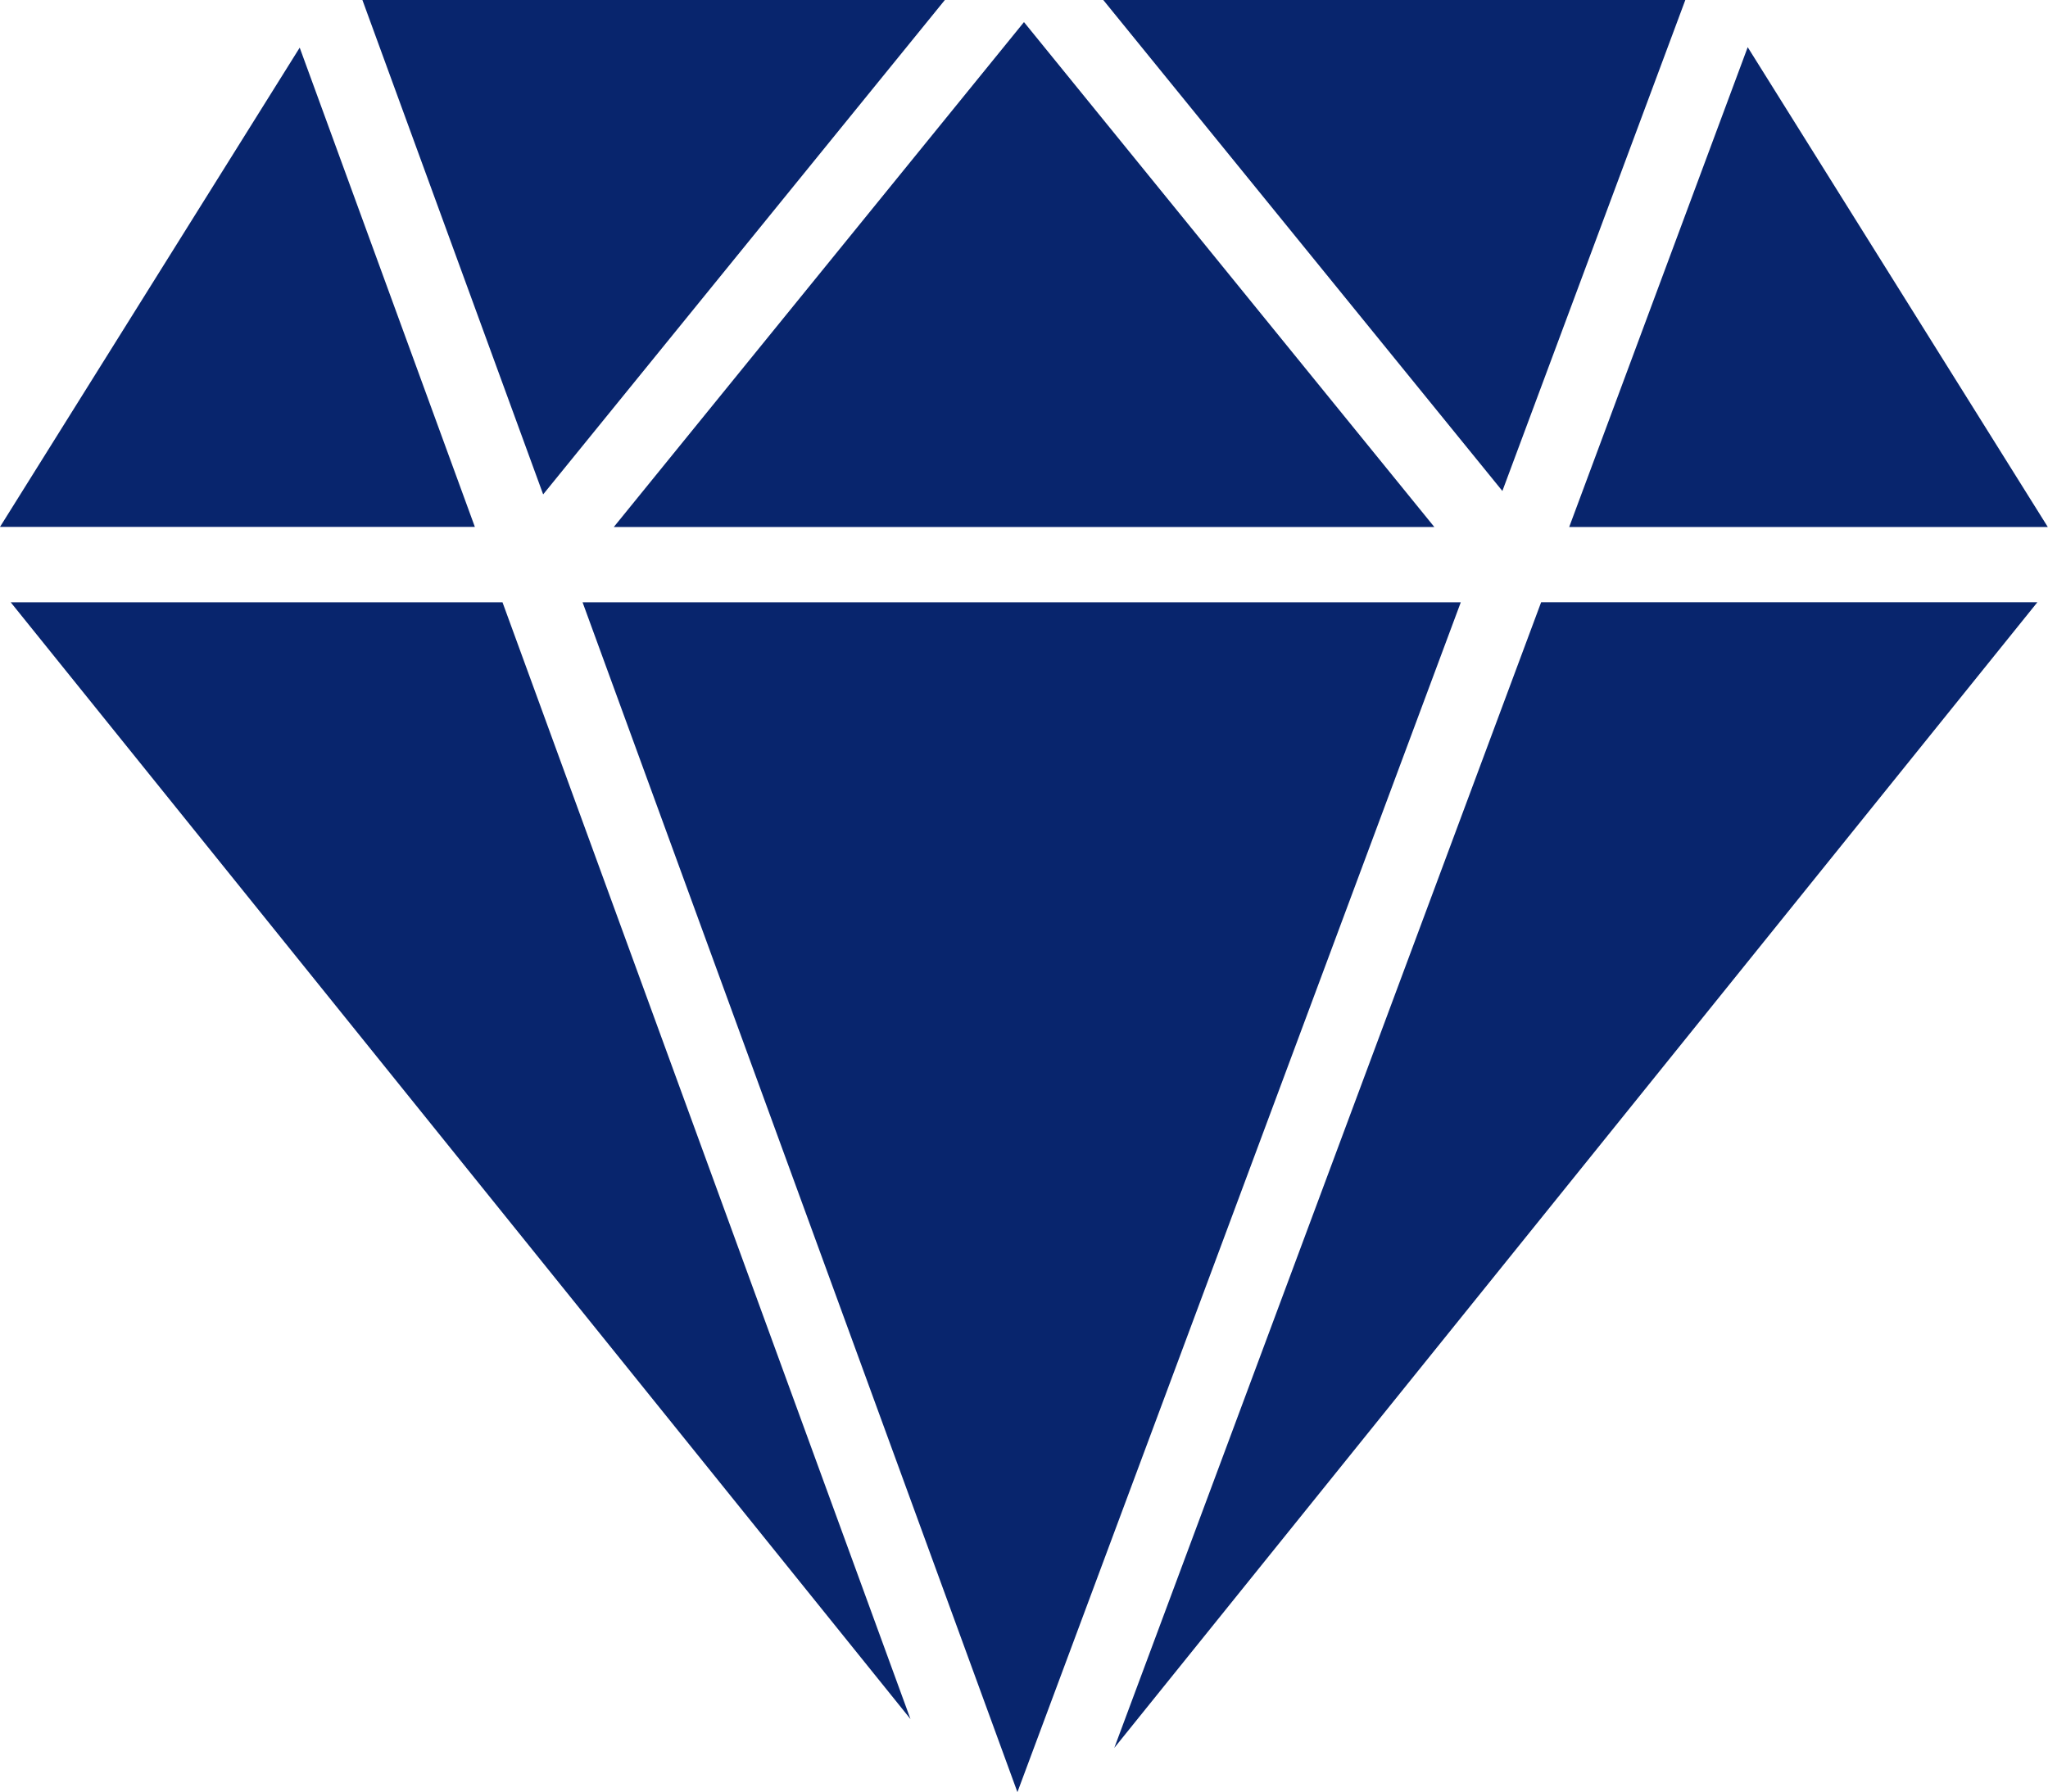
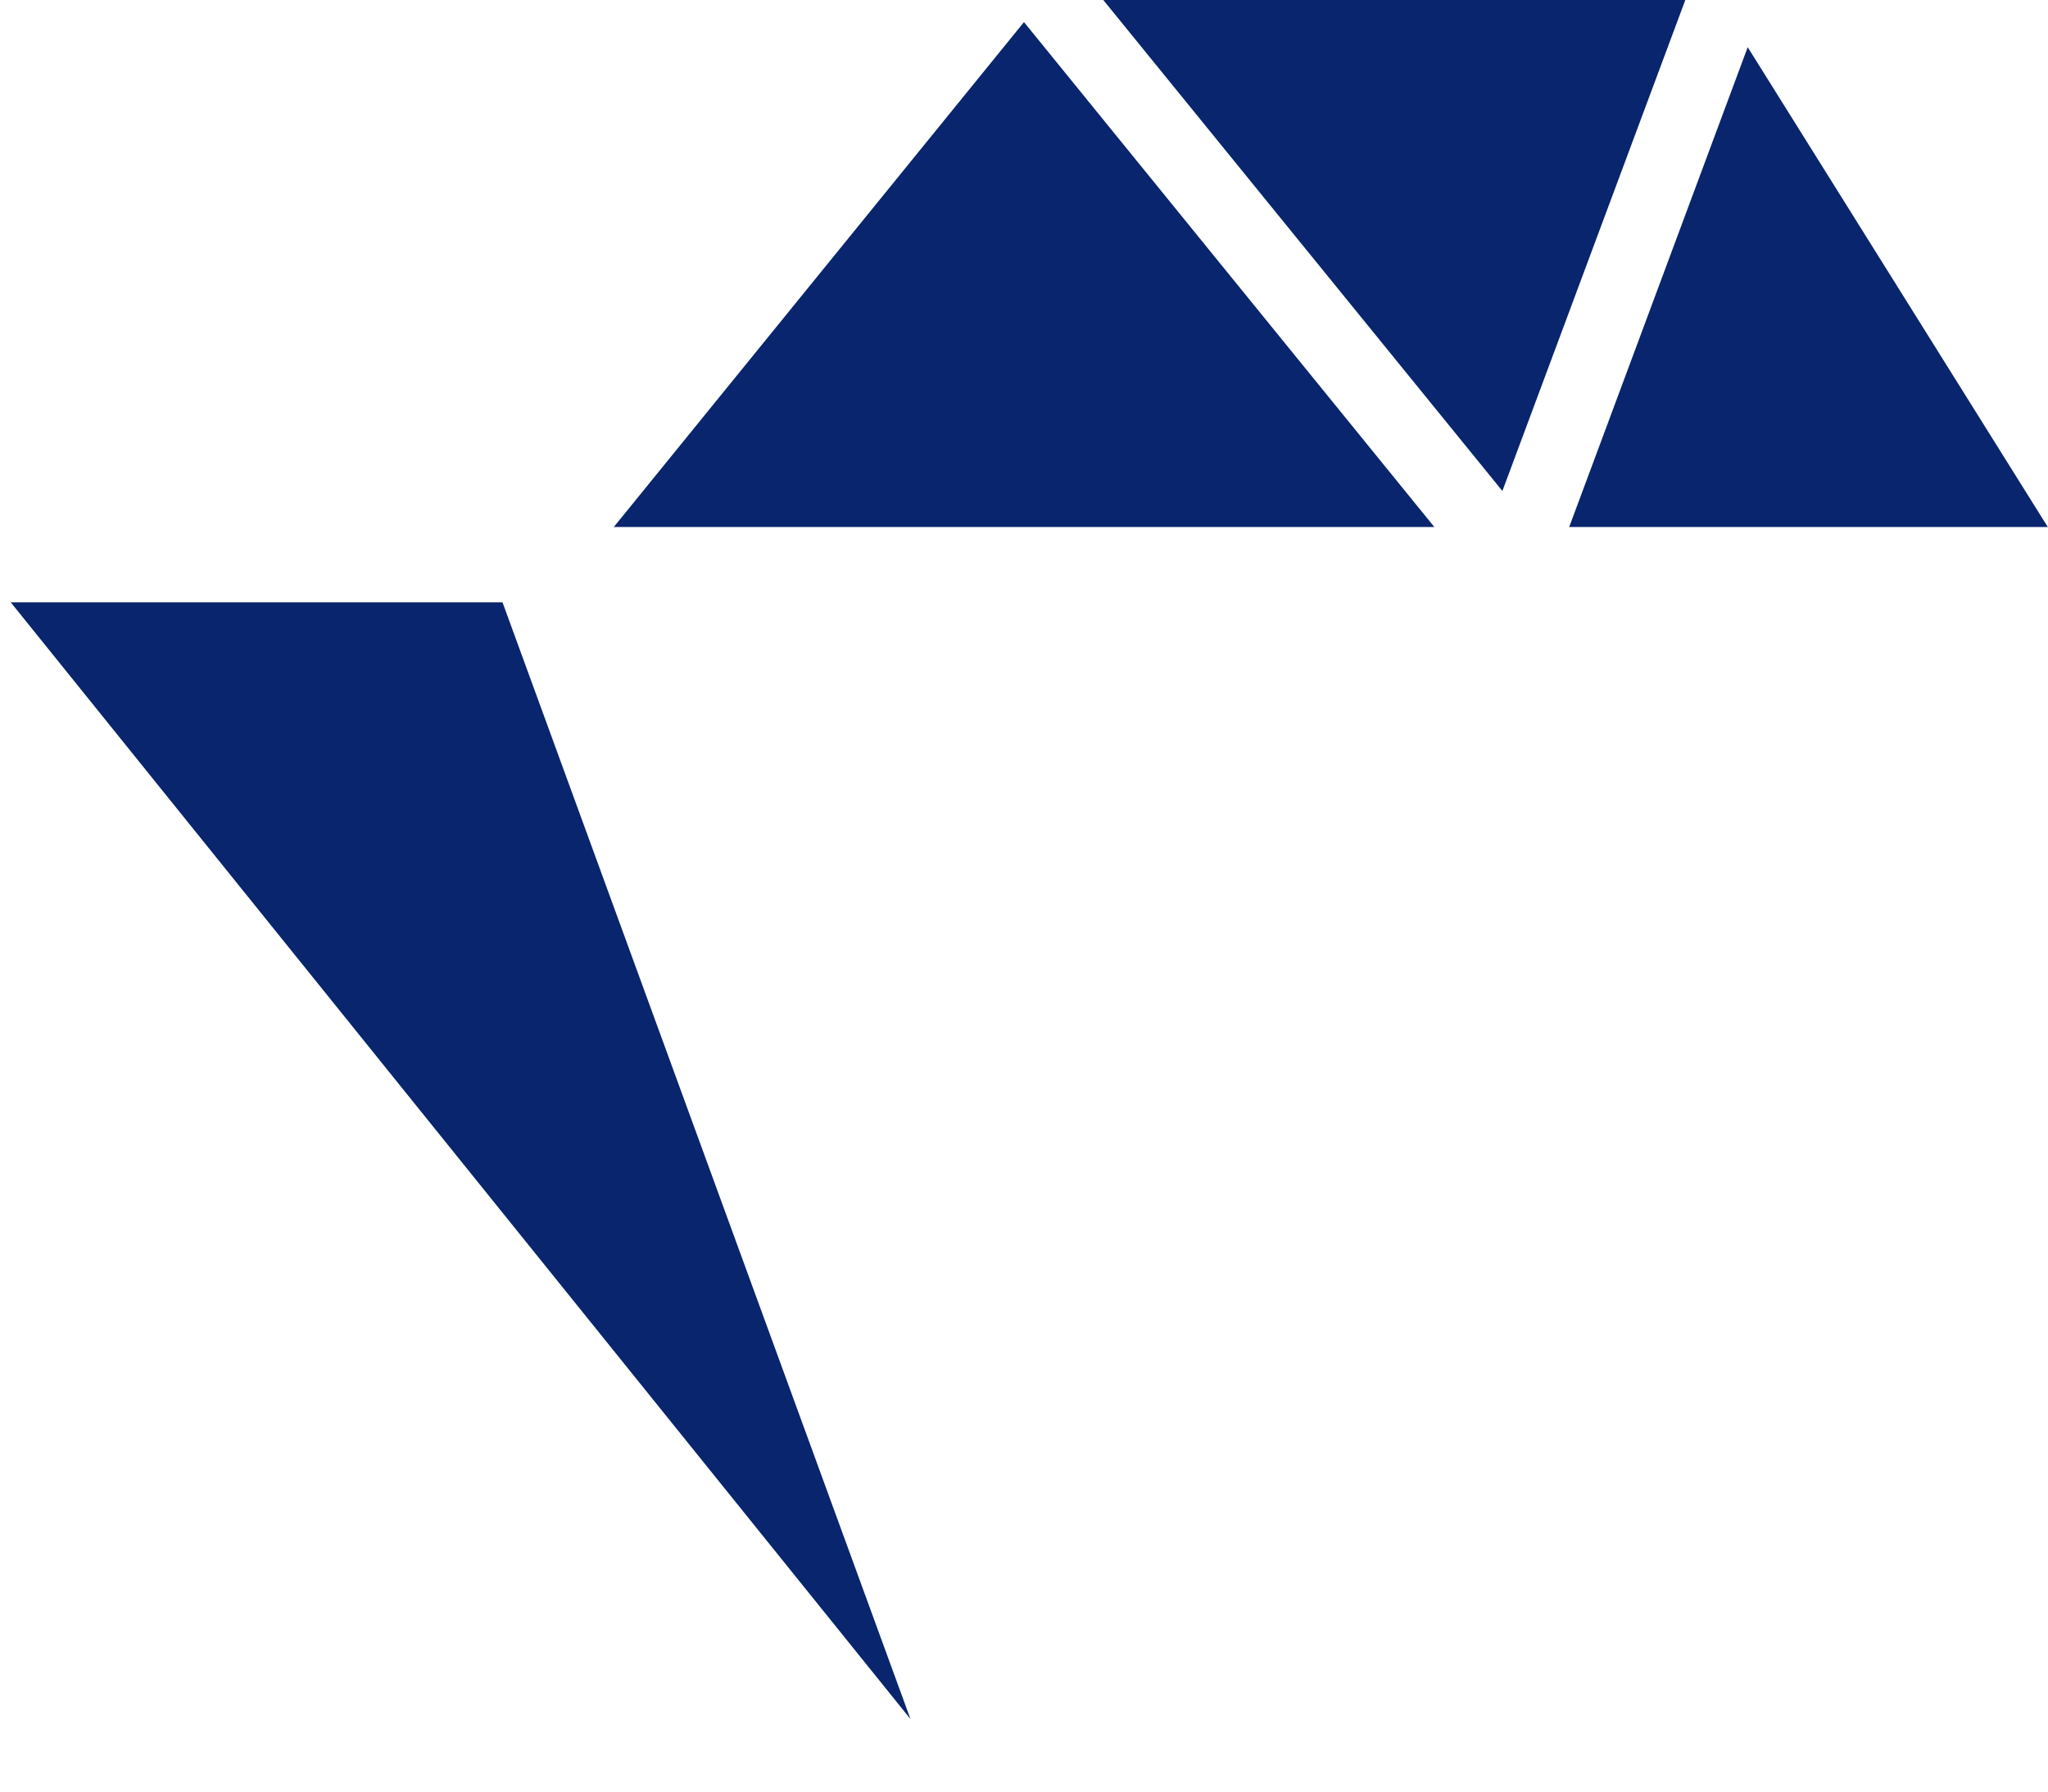
<svg xmlns="http://www.w3.org/2000/svg" id="diamond" width="45.039" height="39.421" viewBox="0 0 45.039 39.421">
  <path id="Path_18" data-name="Path 18" d="M.285,19.392,20.072,43.957,11.1,19.392Z" transform="translate(-0.049 -6.143)" fill="#08256d" />
-   <path id="Path_19" data-name="Path 19" d="M15.472,19.392l9.563,26.172,9.75-26.172Z" transform="translate(-2.66 -6.143)" fill="#08256d" />
-   <path id="Path_20" data-name="Path 20" d="M29.593,44.591l20.3-25.2H38.98Z" transform="translate(-5.088 -6.143)" fill="#08256d" />
  <path id="Path_21" data-name="Path 21" d="M42.1,3.392H29.3l8.777,10.8Z" transform="translate(-5.037 -3.392)" fill="#08256d" />
  <path id="Path_22" data-name="Path 22" d="M34.346,15.086,25.321,3.979,16.3,15.086Z" transform="translate(-2.802 -3.493)" fill="#08256d" />
-   <path id="Path_23" data-name="Path 23" d="M22.434,3.392H9.625L13.6,14.267Z" transform="translate(-1.655 -3.392)" fill="#08256d" />
-   <path id="Path_24" data-name="Path 24" d="M6.591,4.658,0,15.2H10.443Z" transform="translate(0 -3.61)" fill="#08256d" />
  <path id="Path_25" data-name="Path 25" d="M52.2,15.2l-6.6-10.555L41.674,15.2Z" transform="translate(-7.165 -3.607)" fill="#08256d" />
</svg>